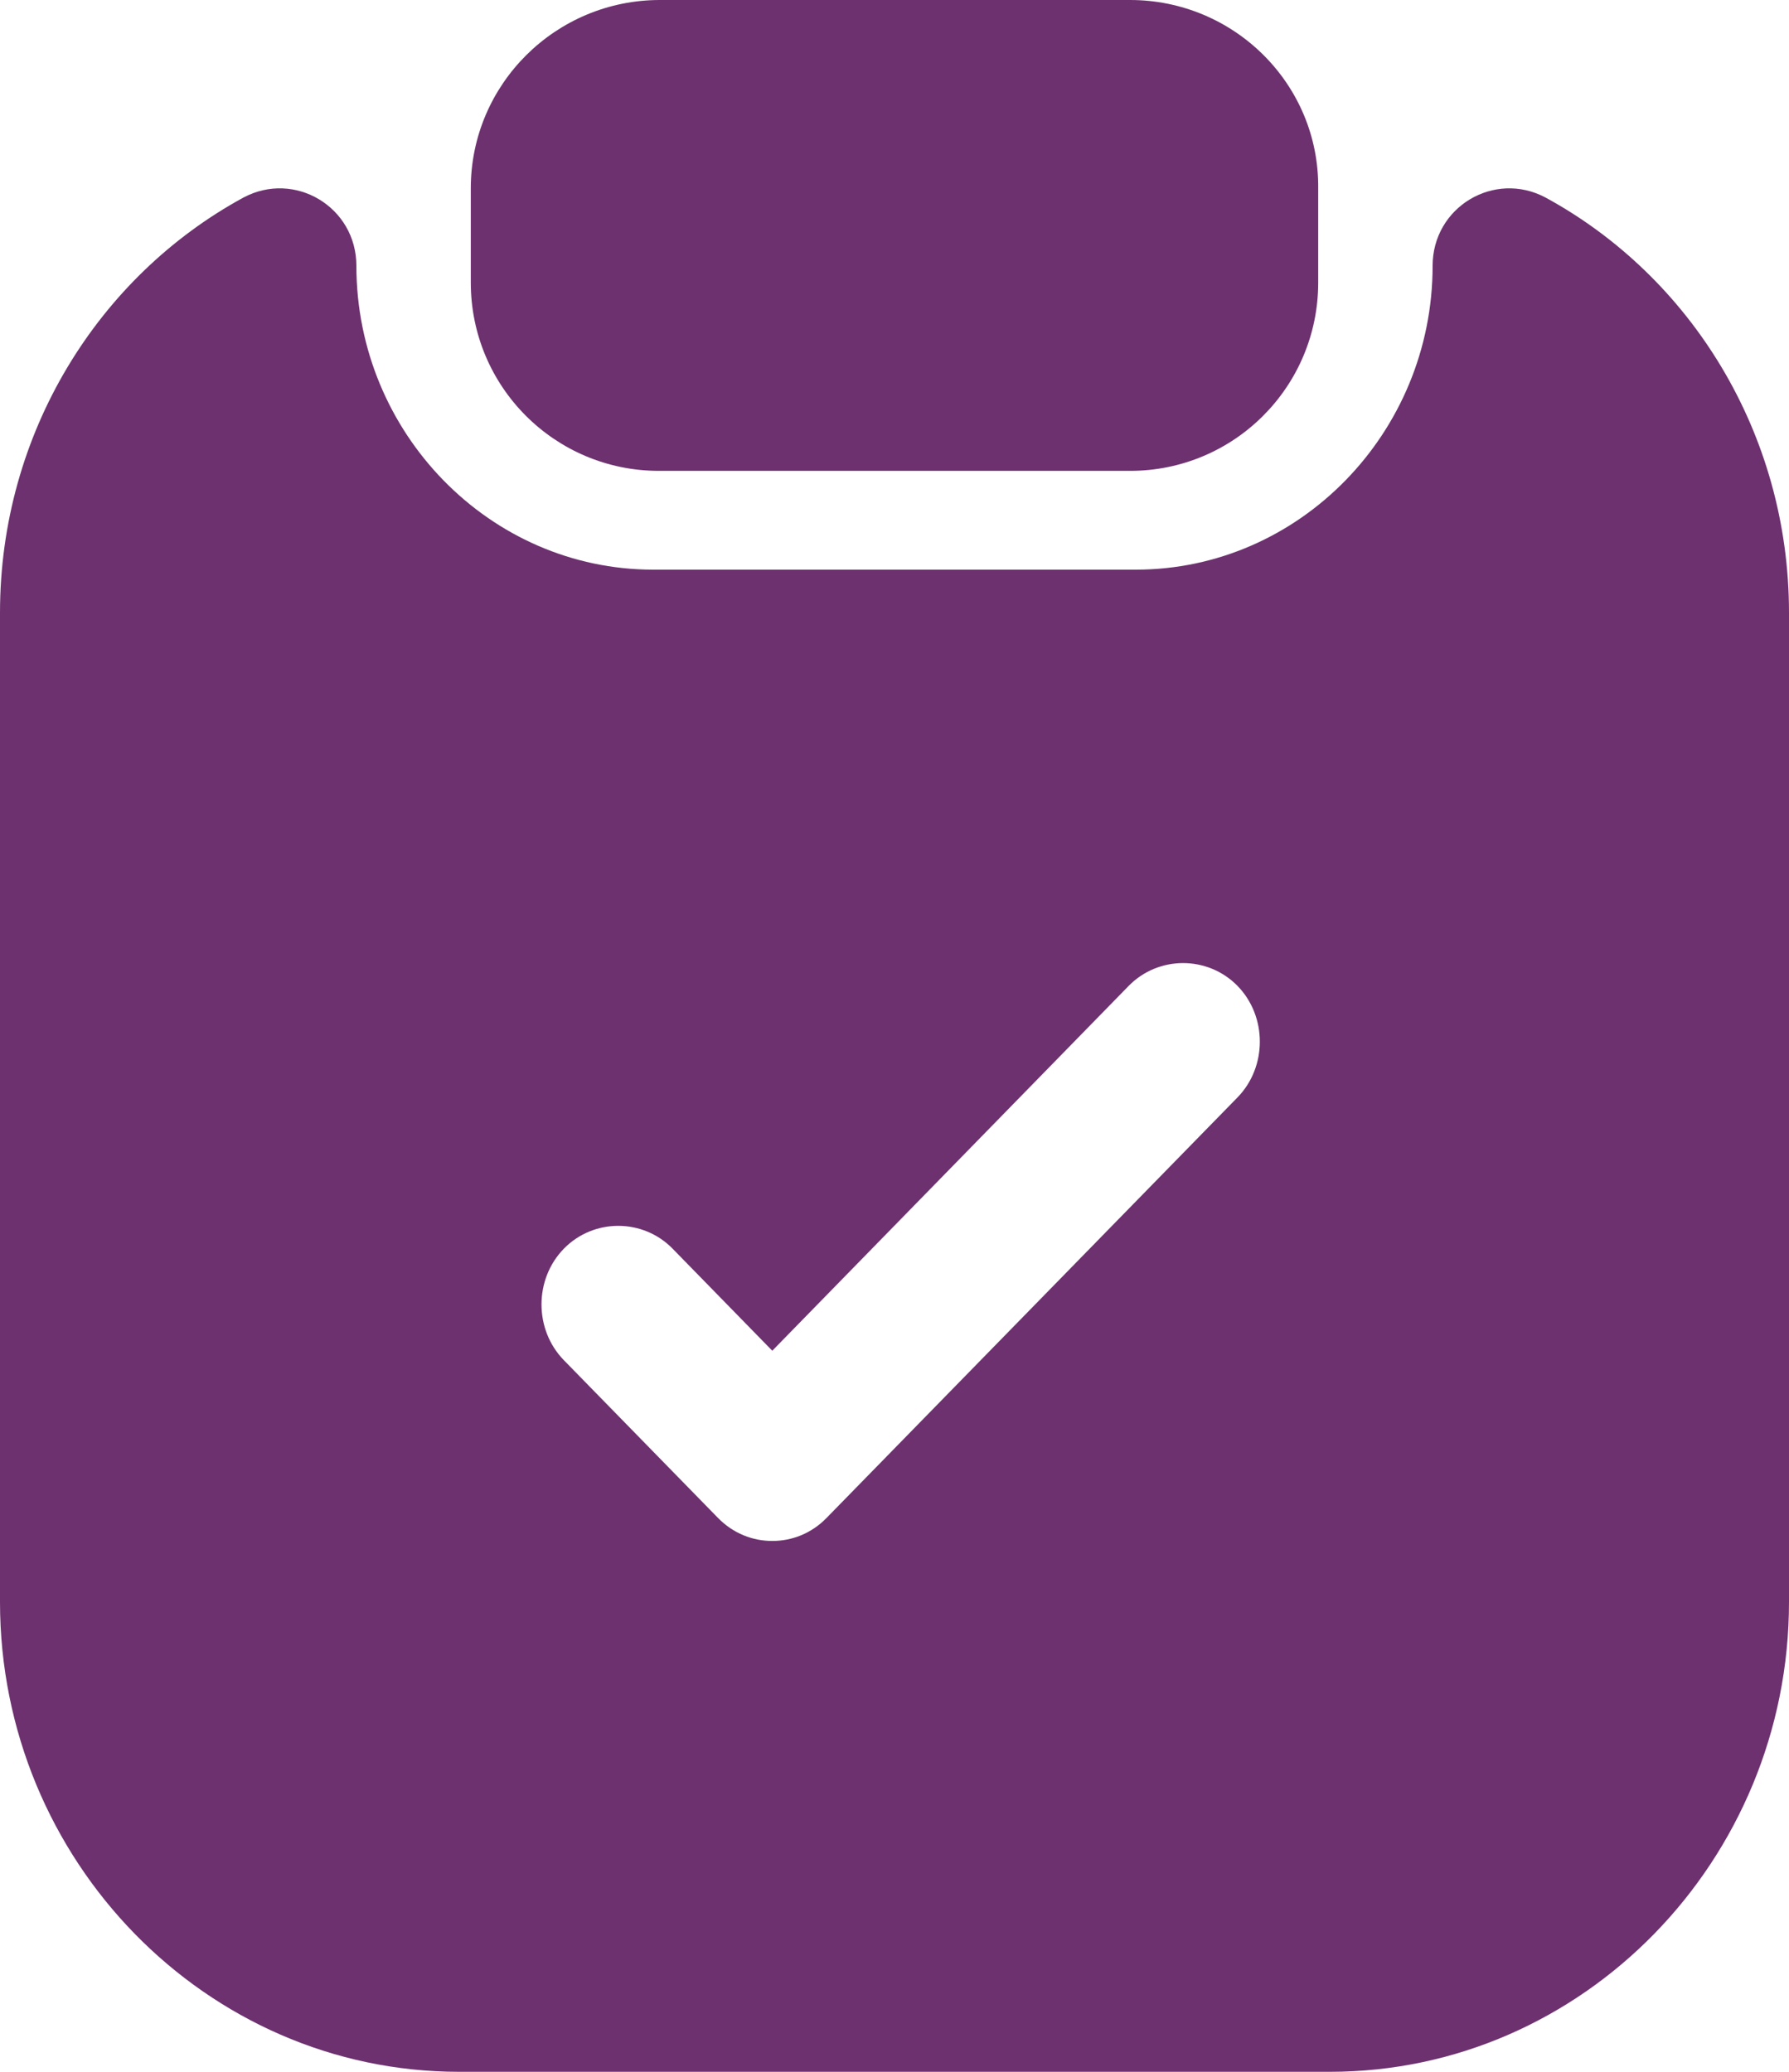
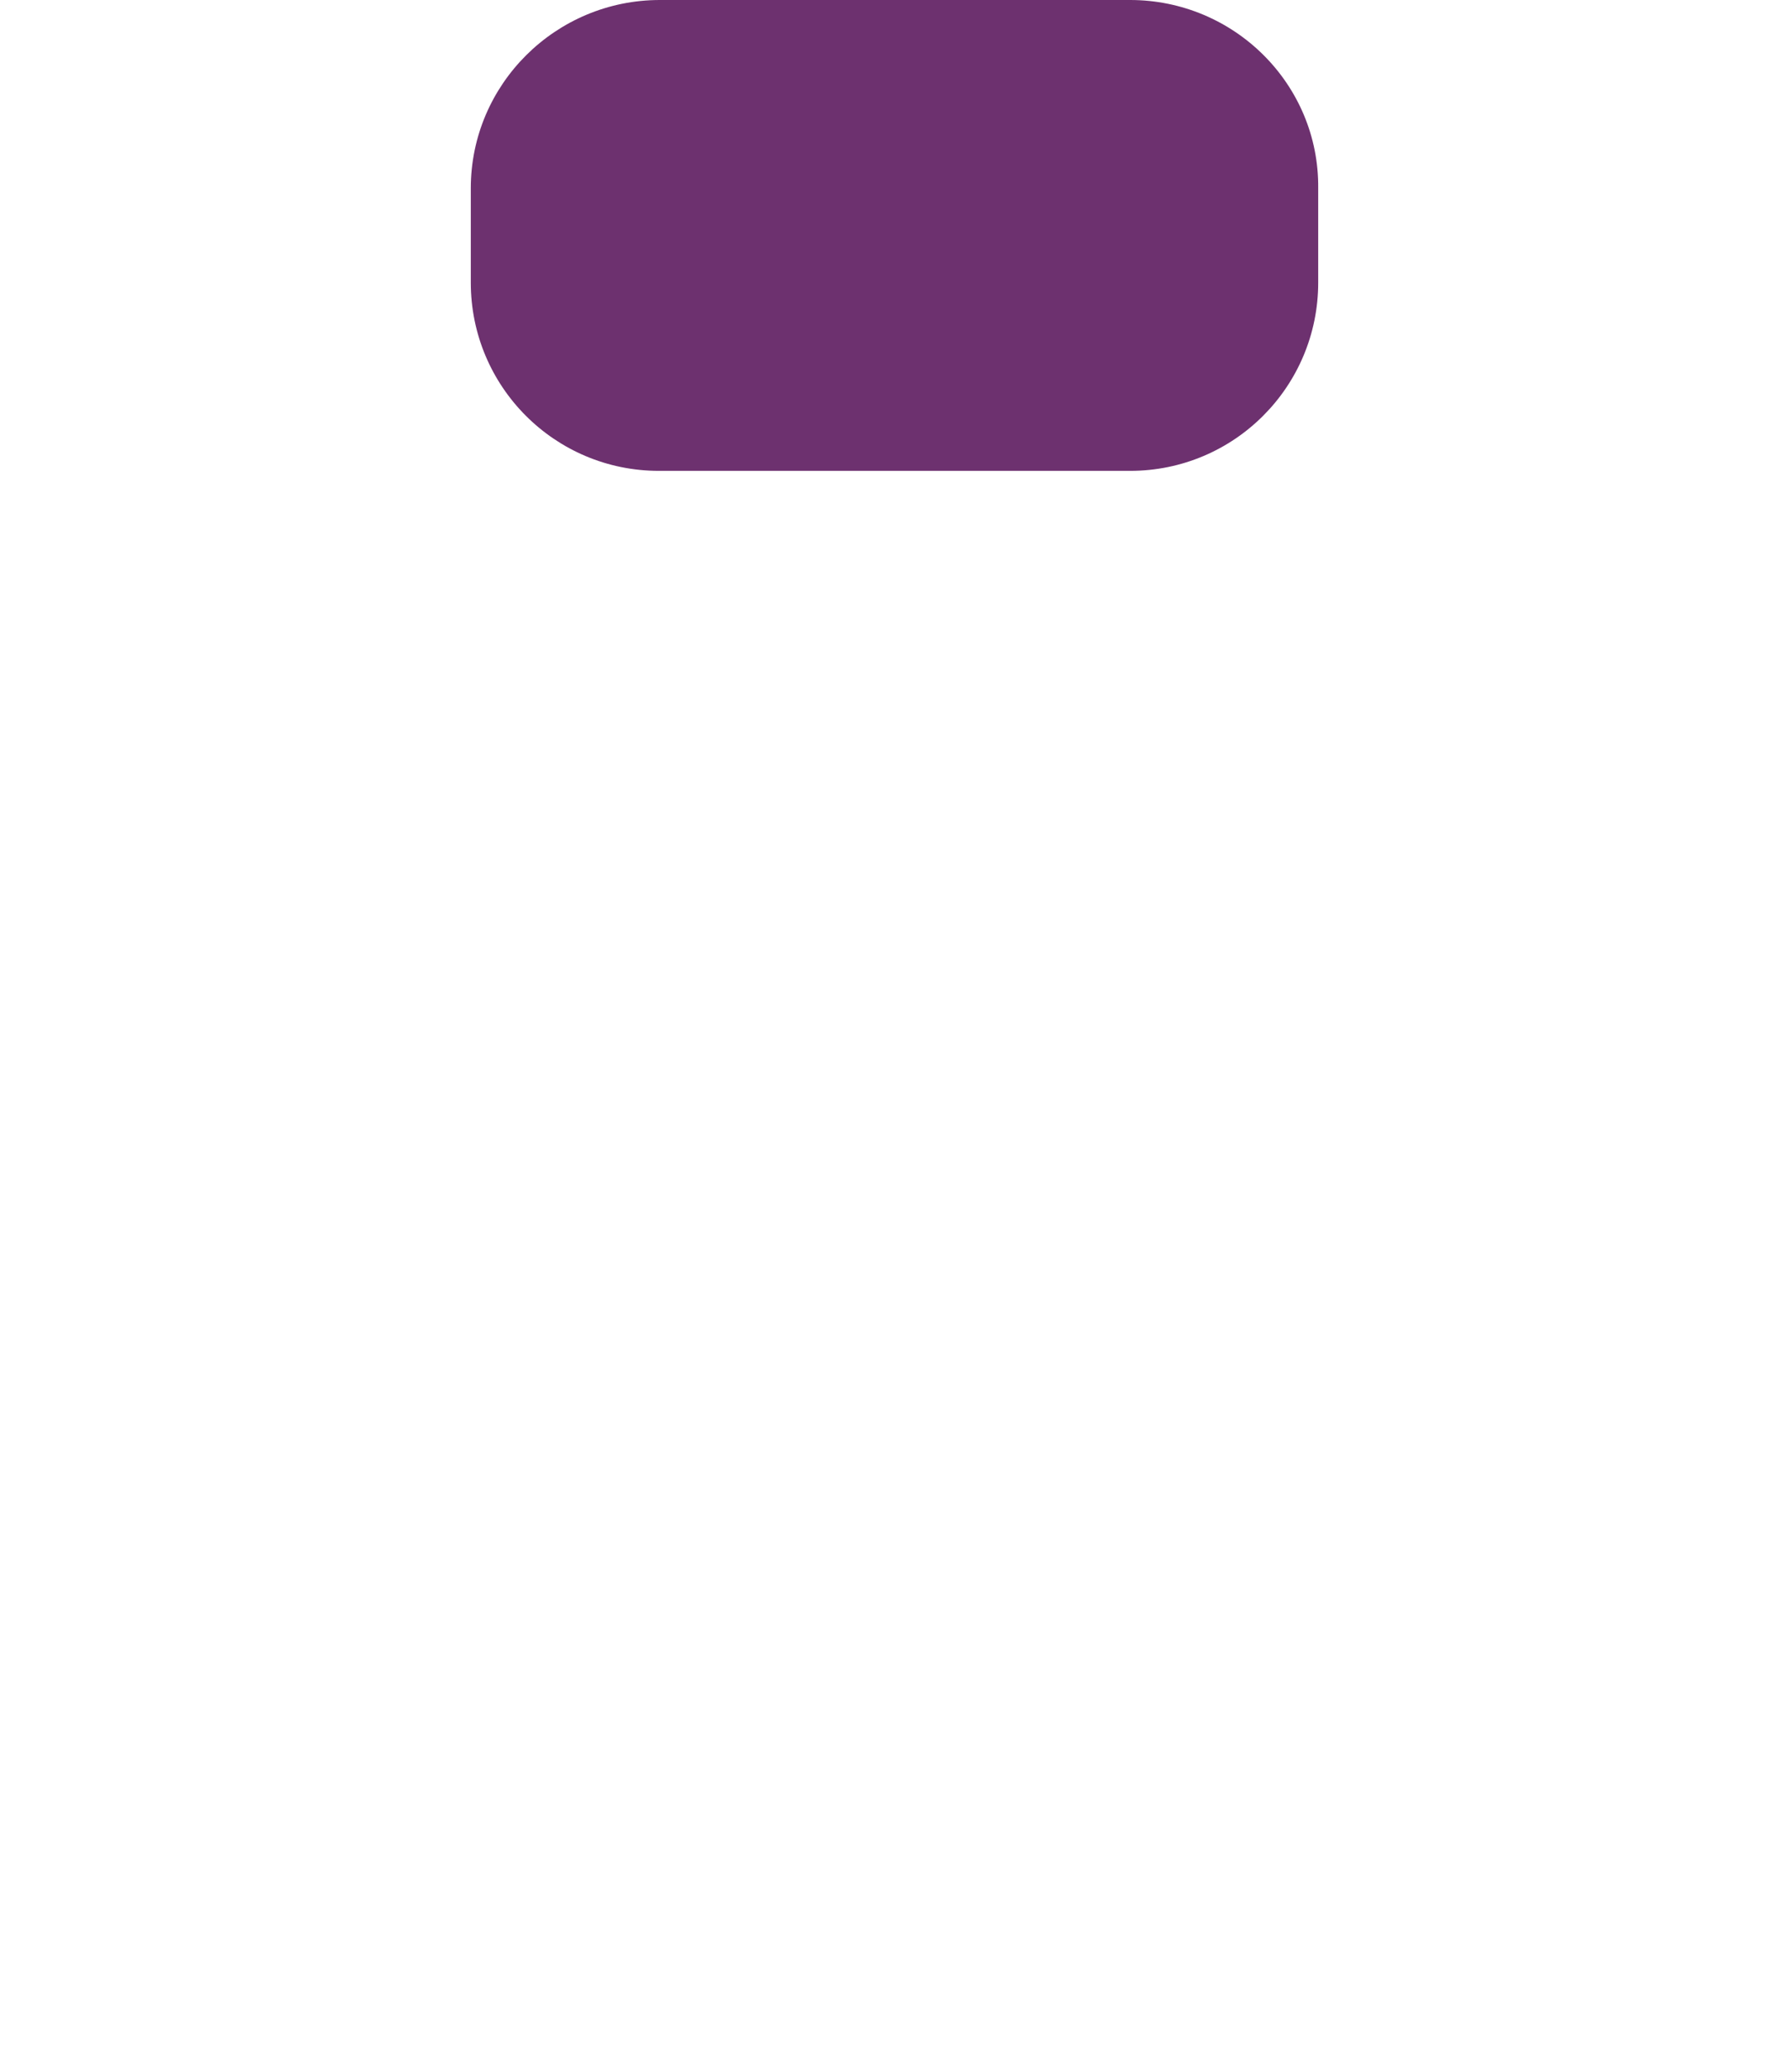
<svg xmlns="http://www.w3.org/2000/svg" width="19" height="22" viewBox="0 0 19 22" fill="none">
  <g id="Group 1327">
    <path id="Vector" d="M12.002 0H7.008C5.903 0 5 0.894 5 2V3C5 4.106 5.893 5 6.998 5H12.002C13.107 5 14 4.106 14 3V2C14.011 0.894 13.107 0 12.002 0Z" fill="#6D316F" />
-     <path id="Vector_2" d="M15.215 2.823C15.215 4.598 13.797 6.049 12.063 6.049H6.937C5.203 6.049 3.785 4.598 3.785 2.823C3.785 2.198 3.13 1.807 2.585 2.098C1.047 2.935 0 4.598 0 6.507V17.011C0 19.756 2.192 22 4.875 22H14.125C16.808 22 19 19.756 19 17.011V6.507C19 4.598 17.953 2.935 16.415 2.098C15.87 1.807 15.215 2.198 15.215 2.823ZM13.143 11.653L8.78 16.117C8.617 16.285 8.409 16.363 8.202 16.363C7.995 16.363 7.788 16.285 7.624 16.117L5.988 14.443C5.672 14.119 5.672 13.584 5.988 13.26C6.304 12.936 6.828 12.936 7.144 13.26L8.202 14.343L11.987 10.469C12.303 10.146 12.827 10.146 13.143 10.469C13.459 10.793 13.459 11.329 13.143 11.653Z" fill="#6D316F" />
  </g>
</svg>